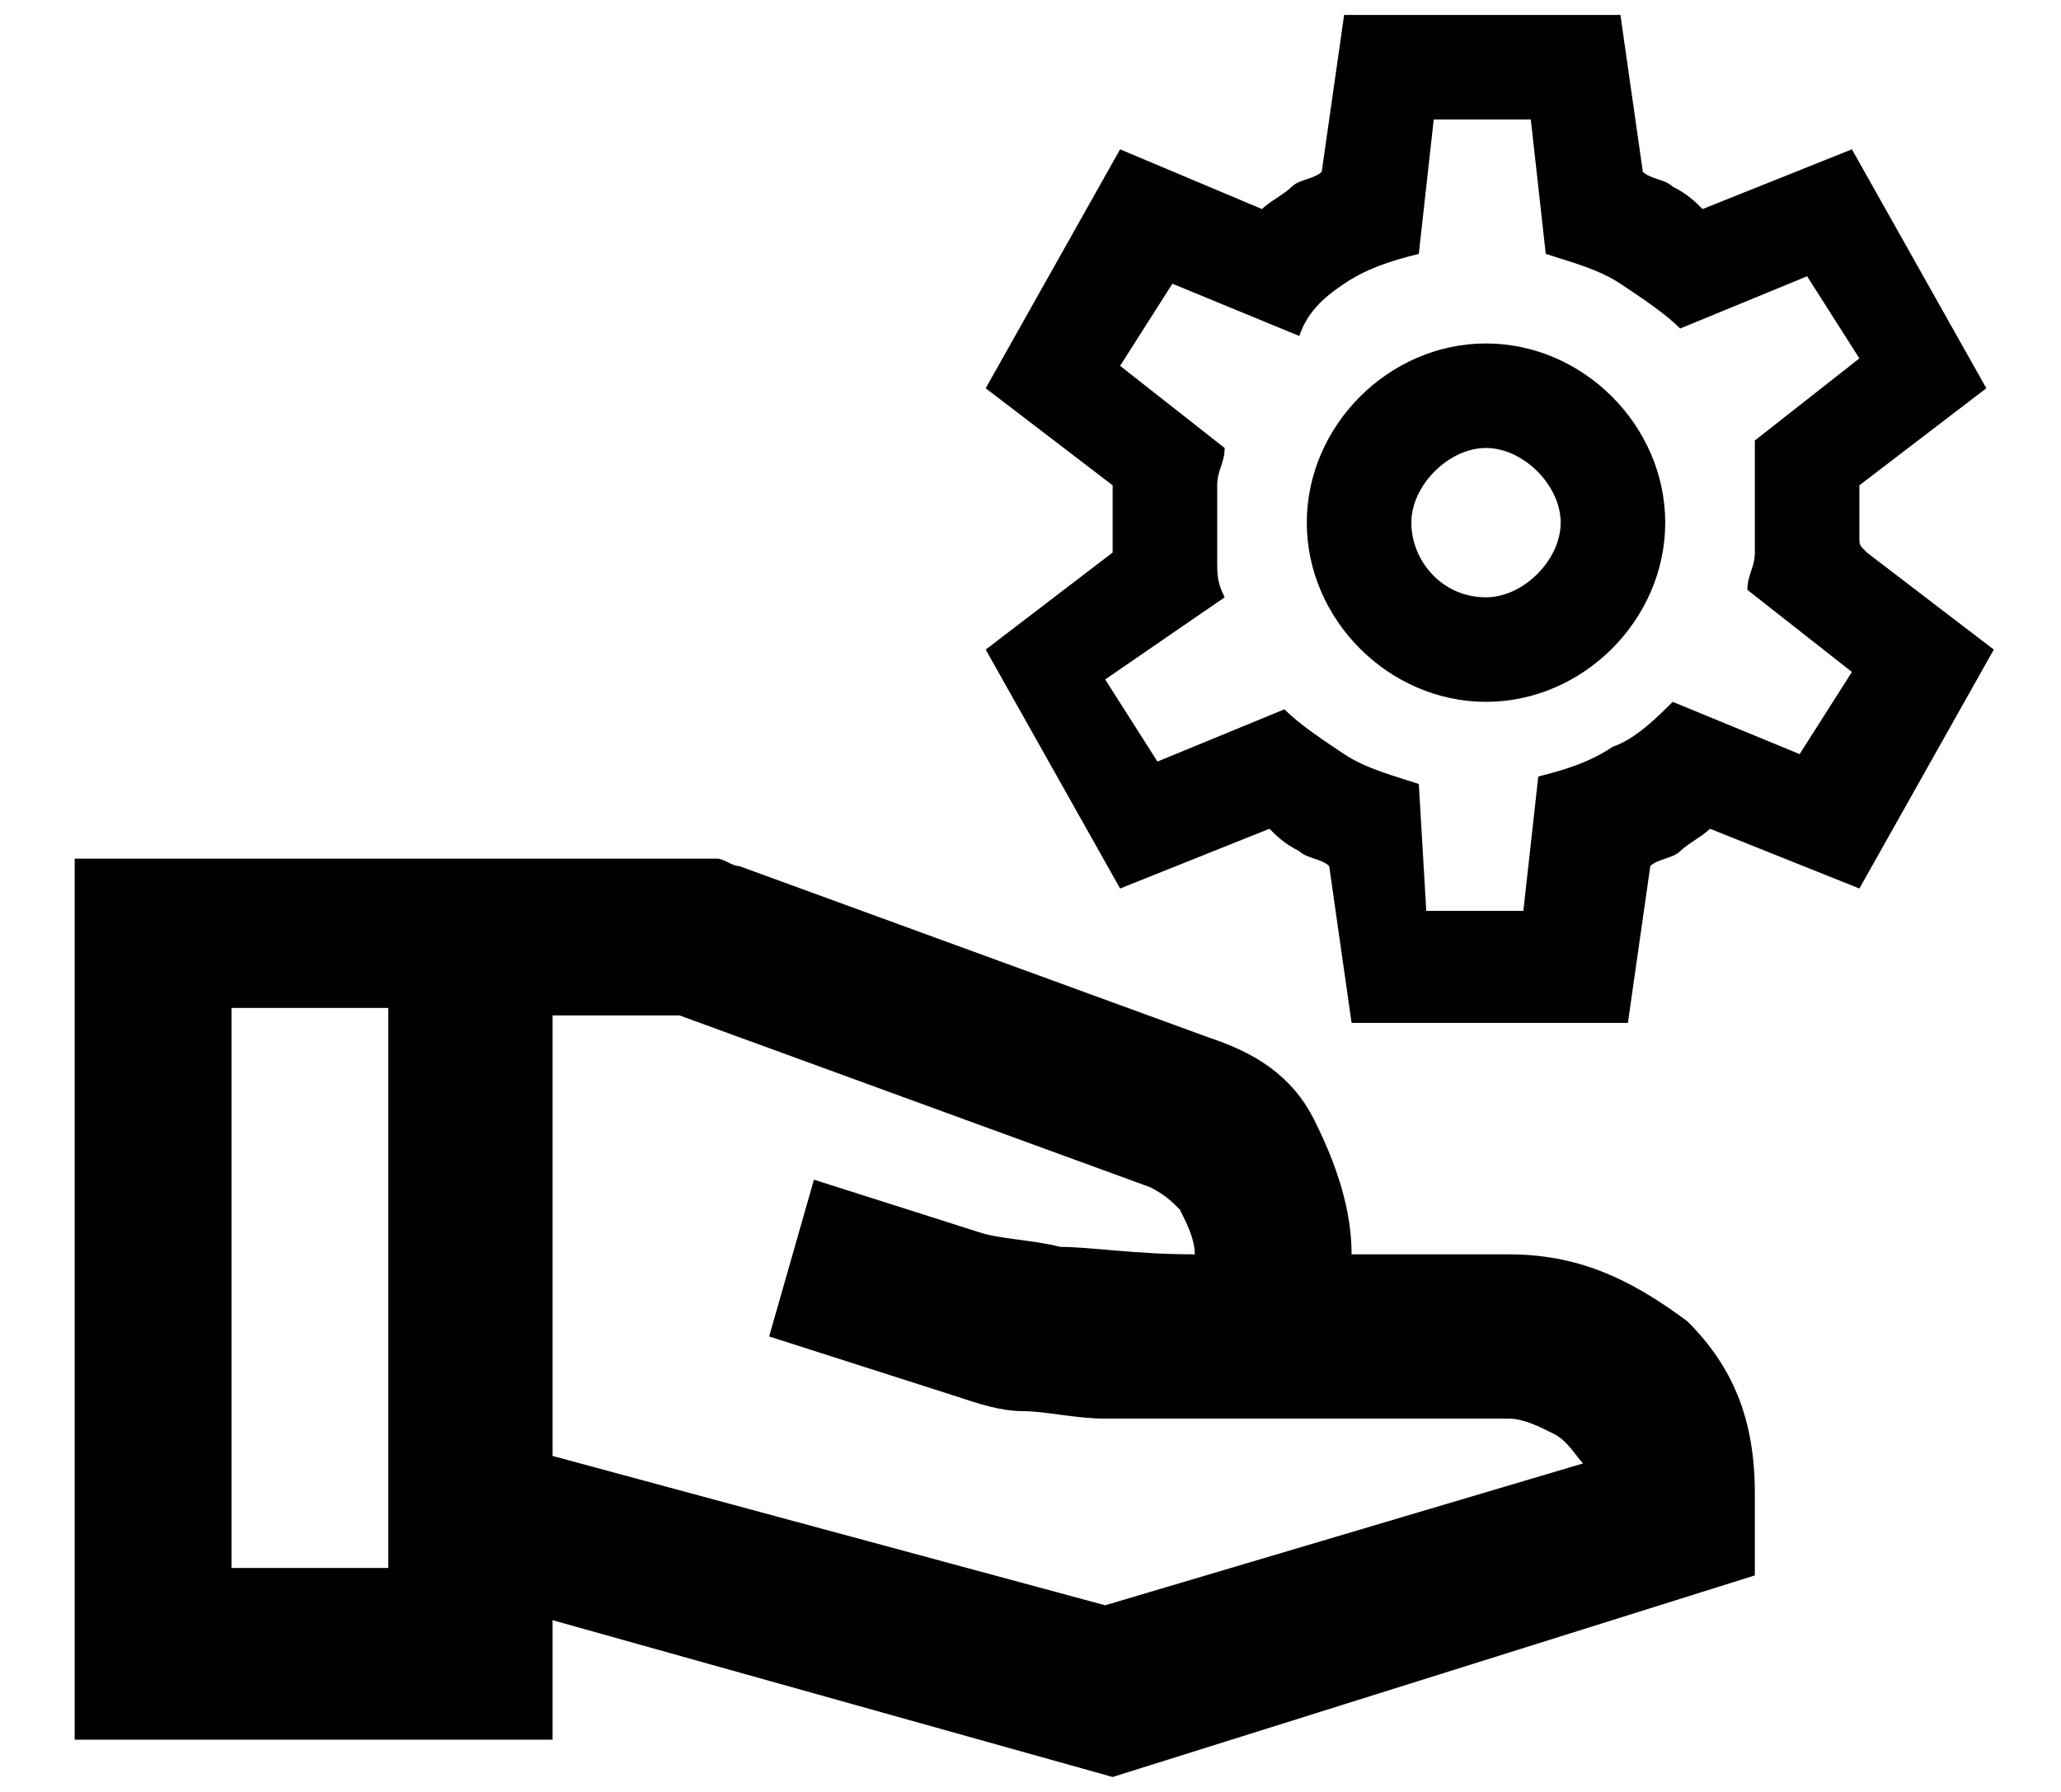
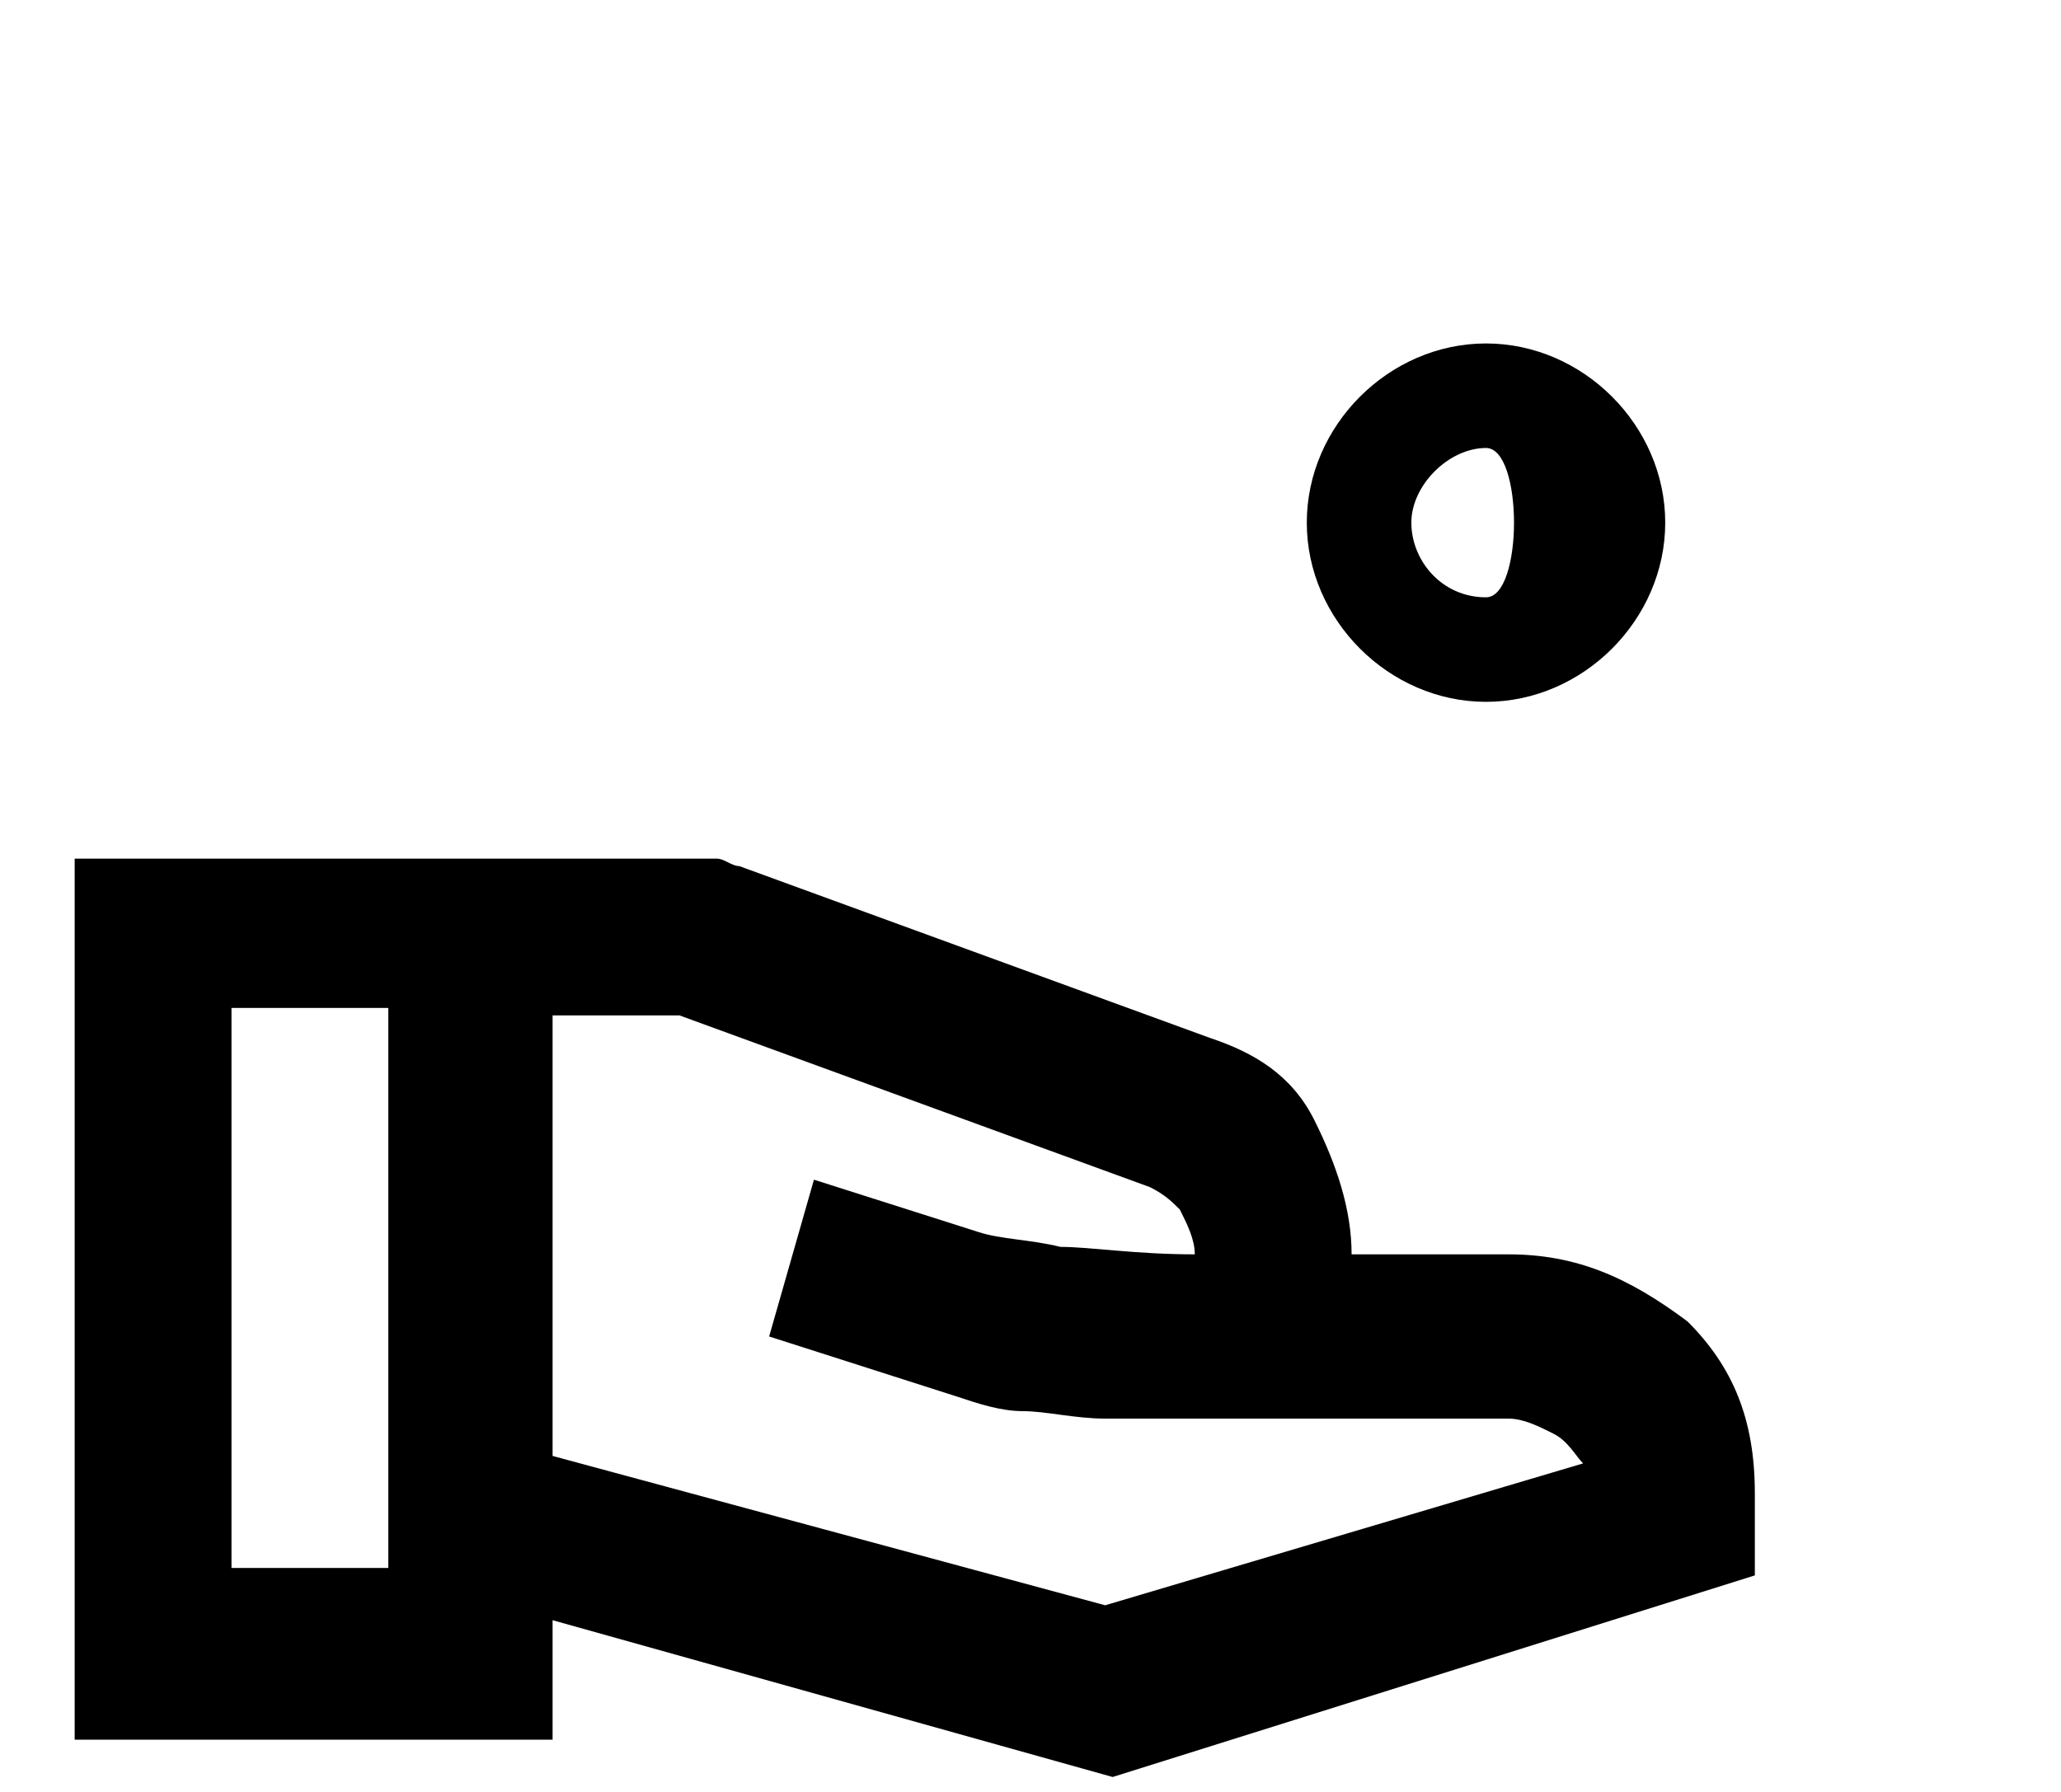
<svg xmlns="http://www.w3.org/2000/svg" id="Capa_1" x="0px" y="0px" viewBox="0 0 27.6 24" style="enable-background:new 0 0 27.6 24;" xml:space="preserve">
  <g>
-     <path d="M769.9,597.6h-1.3c-0.4-4.3-3.8-7.8-8.2-8.2v-1.3h-1.5v1.2c-4.4,0.3-7.9,3.8-8.3,8.2h-1.2v1.5h1.2c0.4,4.4,3.9,7.9,8.3,8.2  v1.2h1.5v-1.3c4.3-0.4,7.8-3.9,8.2-8.2h1.3V597.6z M760.4,605.1v-1.3h-1.5v1.3c-3.2-0.3-5.7-2.8-6-6h1.4v-1.5h-1.4  c0.4-3.2,2.9-5.7,6-6v1.3h1.5v-1.3c3.1,0.4,5.6,2.9,5.9,6h-1.2v1.5h1.2C766,602.3,763.5,604.7,760.4,605.1z" />
    <path d="M759.6,594.7c-2,0-3.7,1.7-3.7,3.7s1.7,3.7,3.7,3.7s3.7-1.7,3.7-3.7C763.3,596.3,761.6,594.7,759.6,594.7z M759.6,600.7  c-1.3,0-2.3-1.1-2.3-2.3c0-1.3,1.1-2.3,2.3-2.3c1.3,0,2.3,1.1,2.3,2.3C761.9,599.7,760.9,600.7,759.6,600.7z" />
  </g>
  <g>
    <path d="M769.9,597.6h-1.3c-0.4-4.3-3.8-7.8-8.2-8.2v-1.3h-1.5v1.2c-4.4,0.3-7.9,3.8-8.3,8.2h-1.2v1.5h1.2c0.4,4.4,3.9,7.9,8.3,8.2  v1.2h1.5v-1.3c4.3-0.4,7.8-3.9,8.2-8.2h1.3V597.6z M760.4,605.1v-1.3h-1.5v1.3c-3.2-0.3-5.7-2.8-6-6h1.4v-1.5h-1.4  c0.4-3.2,2.9-5.7,6-6v1.3h1.5v-1.3c3.1,0.4,5.6,2.9,5.9,6h-1.2v1.5h1.2C766,602.3,763.5,604.7,760.4,605.1z" />
    <path d="M759.6,594.7c-2,0-3.7,1.7-3.7,3.7s1.7,3.7,3.7,3.7s3.7-1.7,3.7-3.7C763.3,596.3,761.6,594.7,759.6,594.7z M759.6,600.7  c-1.3,0-2.3-1.1-2.3-2.3c0-1.3,1.1-2.3,2.3-2.3c1.3,0,2.3,1.1,2.3,2.3C761.9,599.7,760.9,600.7,759.6,600.7z" />
  </g>
  <g>
    <path d="M20.2,16.8h-2.1c0-0.6-0.2-1.2-0.5-1.8s-0.8-0.9-1.4-1.1l-6.3-2.3c-0.1,0-0.2-0.1-0.3-0.1s-0.2,0-0.4,0H1v11.8h6.4v-1.6  l7.5,2.1l8.6-2.7V20c0-1-0.3-1.7-0.9-2.3C21.8,17.1,21.1,16.8,20.2,16.8z M5.2,21H3.1v-7.5h2.1V21z M14.8,21.5l-7.4-2v-5.9h1.7  l6.3,2.3c0.2,0.1,0.3,0.2,0.4,0.3c0.1,0.2,0.2,0.4,0.2,0.6c-0.8,0-1.4-0.1-1.8-0.1c-0.4-0.1-0.8-0.1-1.1-0.2l-2.2-0.7l-0.6,2.1  l2.5,0.8c0.3,0.1,0.6,0.2,0.9,0.2c0.3,0,0.7,0.1,1.1,0.1h5.4c0.2,0,0.4,0.1,0.6,0.2c0.2,0.1,0.3,0.3,0.4,0.4L14.8,21.5z" />
-     <path d="M19.9,4.6c-1.3,0-2.4,1.1-2.4,2.4c0,1.3,1.1,2.4,2.4,2.4c1.3,0,2.4-1.1,2.4-2.4C22.3,5.7,21.2,4.6,19.9,4.6z M19.9,8  c-0.6,0-1-0.5-1-1s0.5-1,1-1s1,0.5,1,1S20.4,8,19.9,8z" />
-     <path d="M24.9,7.2V6.7c0-0.1,0-0.1,0-0.2l1.7-1.3L24.8,2l-2,0.8c-0.1-0.1-0.2-0.2-0.4-0.3c-0.1-0.1-0.3-0.1-0.4-0.2l-0.3-2.1H18  l-0.3,2.1c-0.1,0.1-0.3,0.1-0.4,0.2c-0.1,0.1-0.3,0.2-0.4,0.3L15,2l-1.8,3.2l1.7,1.3c0,0.1,0,0.2,0,0.2v0.5c0,0.1,0,0.1,0,0.2  l-1.7,1.3l1.8,3.2l2-0.8c0.1,0.1,0.2,0.2,0.4,0.3c0.1,0.1,0.3,0.1,0.4,0.2l0.3,2.1h3.7l0.3-2.1c0.1-0.1,0.3-0.1,0.4-0.2  c0.1-0.1,0.3-0.2,0.4-0.3l2,0.8l1.8-3.2l-1.7-1.3C24.9,7.3,24.9,7.3,24.9,7.2z M23.5,6.4c0,0.2,0,0.3,0,0.5s0,0.4,0,0.5  c0,0.2-0.1,0.3-0.1,0.5l1.4,1.1l-0.7,1.1l-1.7-0.7c-0.2,0.2-0.5,0.5-0.8,0.6c-0.3,0.2-0.6,0.3-1,0.4l-0.2,1.8h-1.3L19,10.5  c-0.3-0.1-0.7-0.2-1-0.4c-0.3-0.2-0.6-0.4-0.8-0.6l-1.7,0.7l-0.7-1.1L16.4,8c-0.1-0.2-0.1-0.3-0.1-0.5c0-0.2,0-0.3,0-0.5  c0-0.2,0-0.4,0-0.5c0-0.2,0.1-0.3,0.1-0.5l-1.4-1.1l0.7-1.1l1.7,0.7C17.5,4.2,17.7,4,18,3.8c0.3-0.2,0.6-0.3,1-0.4l0.2-1.8h1.3  l0.2,1.8c0.3,0.1,0.7,0.2,1,0.4C22,4,22.3,4.2,22.5,4.4l1.7-0.7l0.7,1.1l-1.4,1.1C23.5,6.1,23.5,6.3,23.5,6.4z" />
+     <path d="M19.9,4.6c-1.3,0-2.4,1.1-2.4,2.4c0,1.3,1.1,2.4,2.4,2.4c1.3,0,2.4-1.1,2.4-2.4C22.3,5.7,21.2,4.6,19.9,4.6z M19.9,8  c-0.6,0-1-0.5-1-1s0.5-1,1-1S20.4,8,19.9,8z" />
  </g>
</svg>